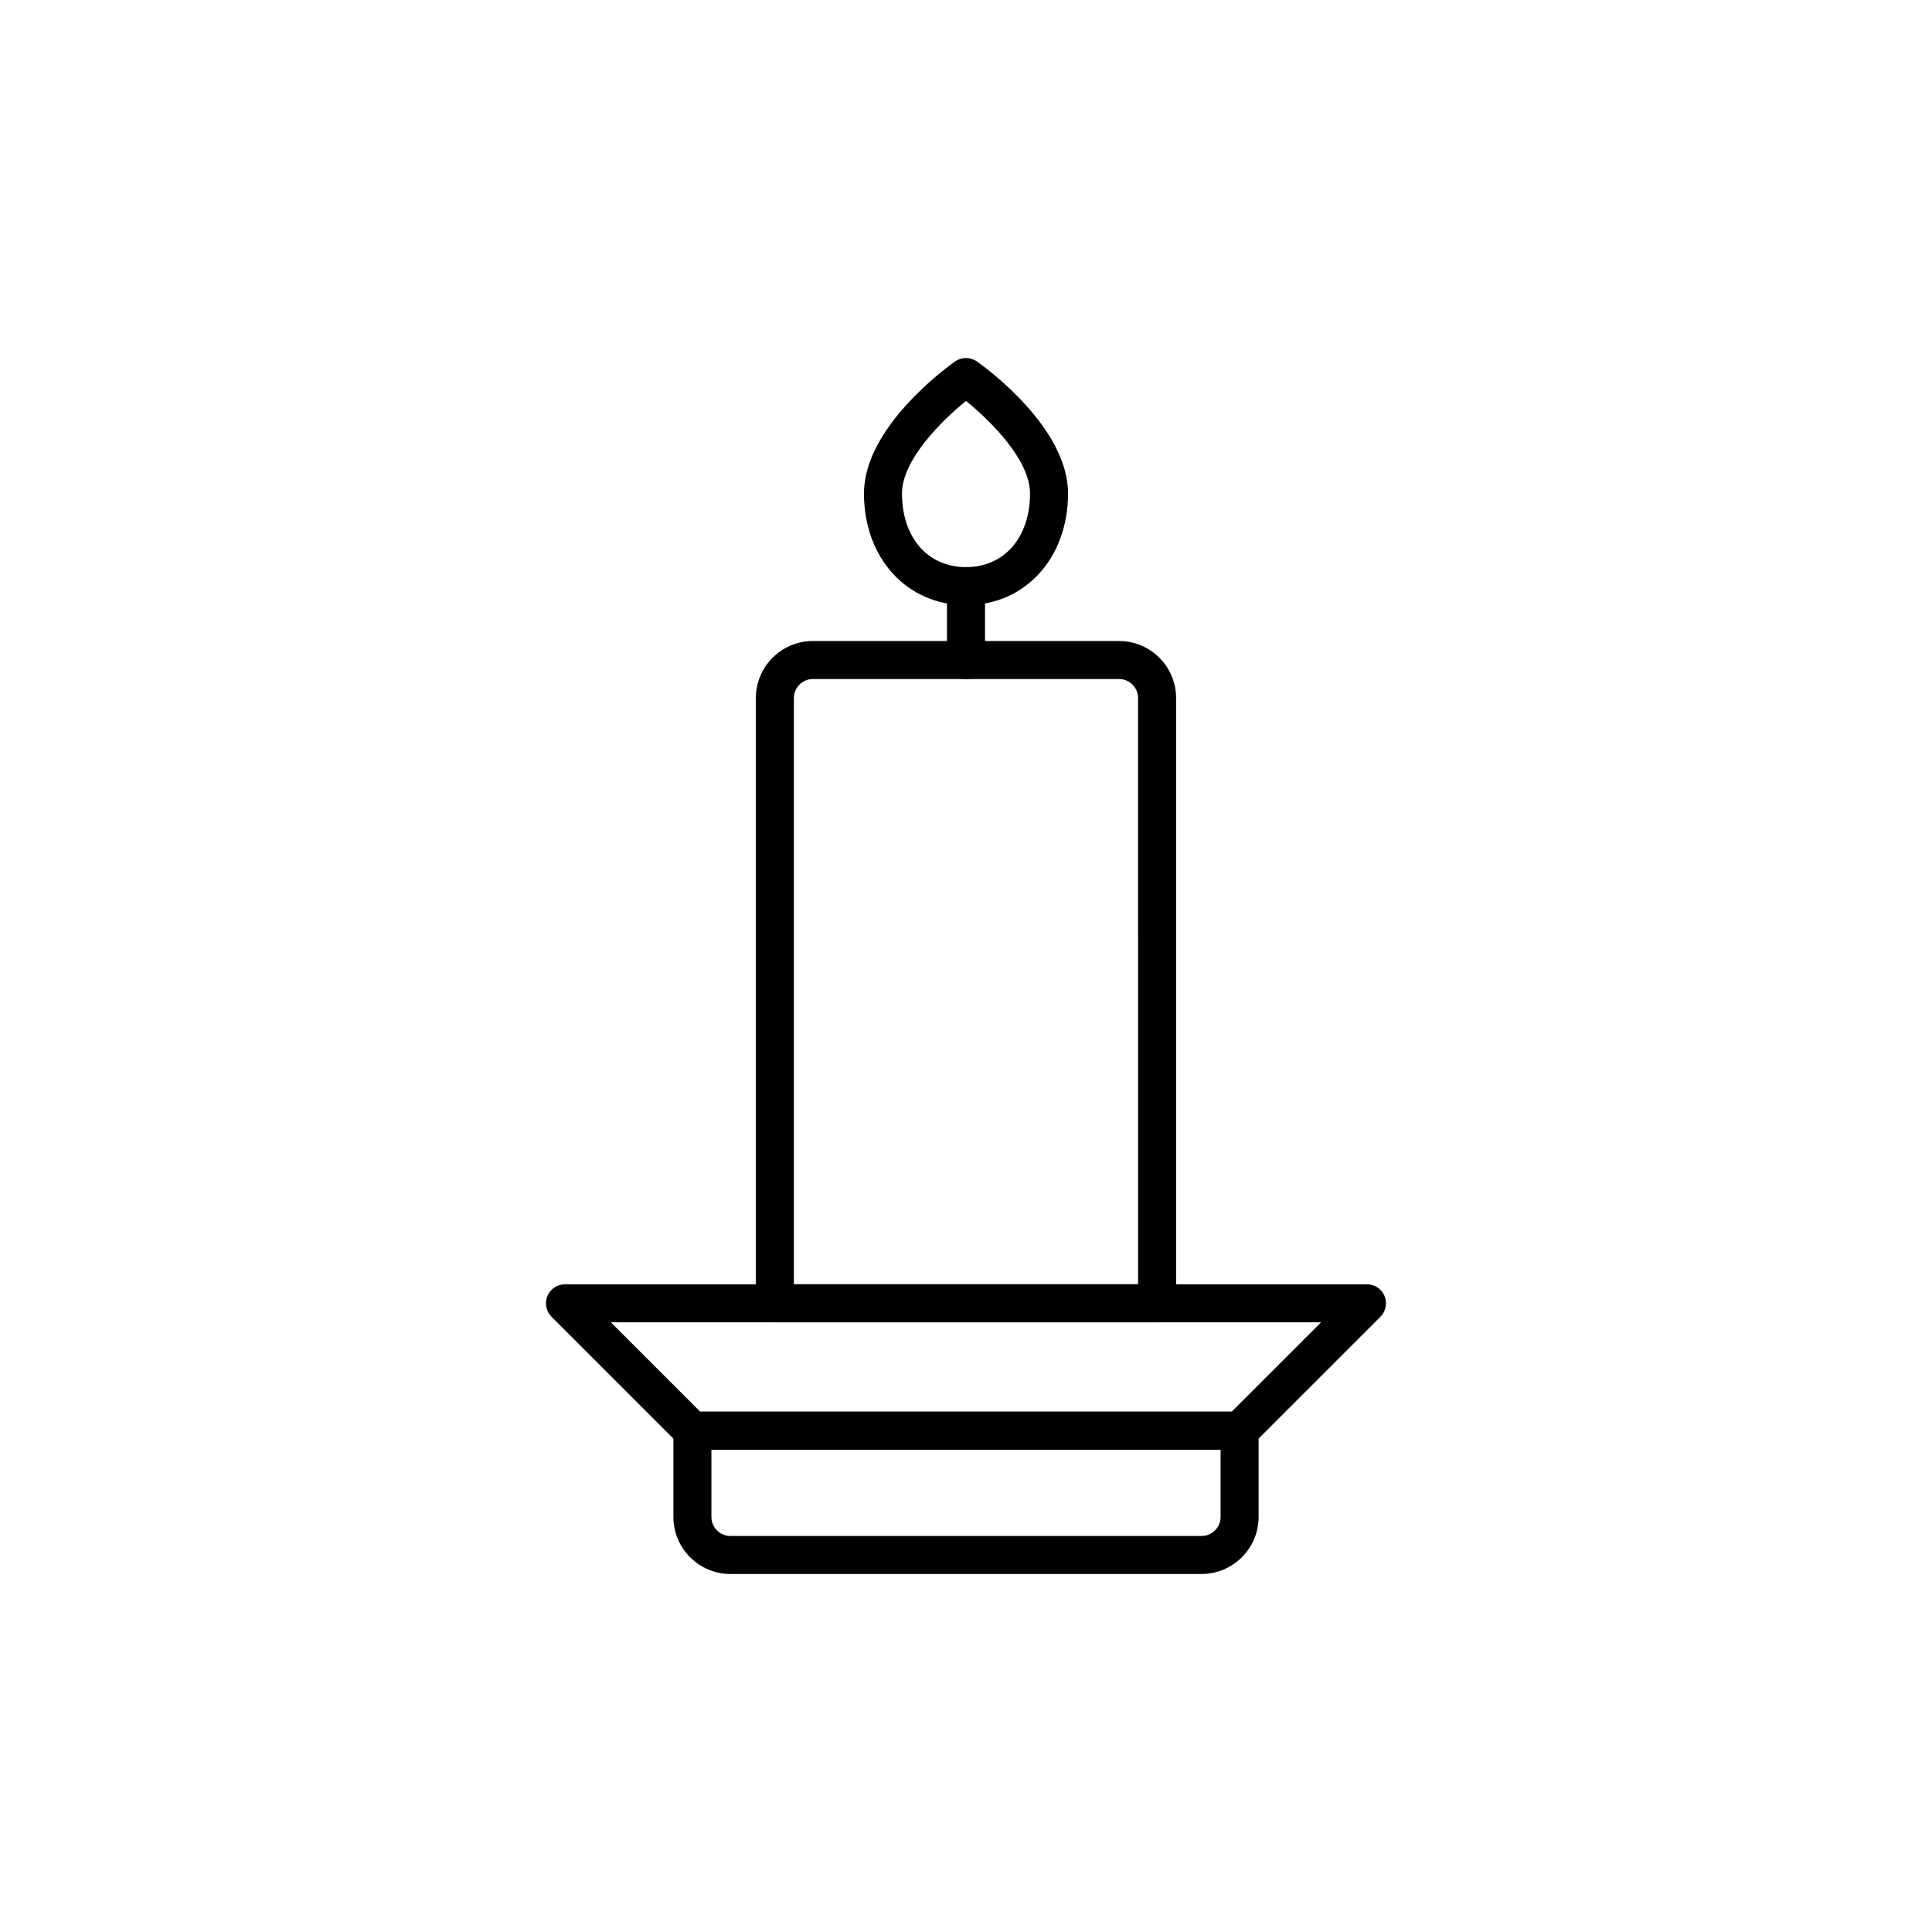
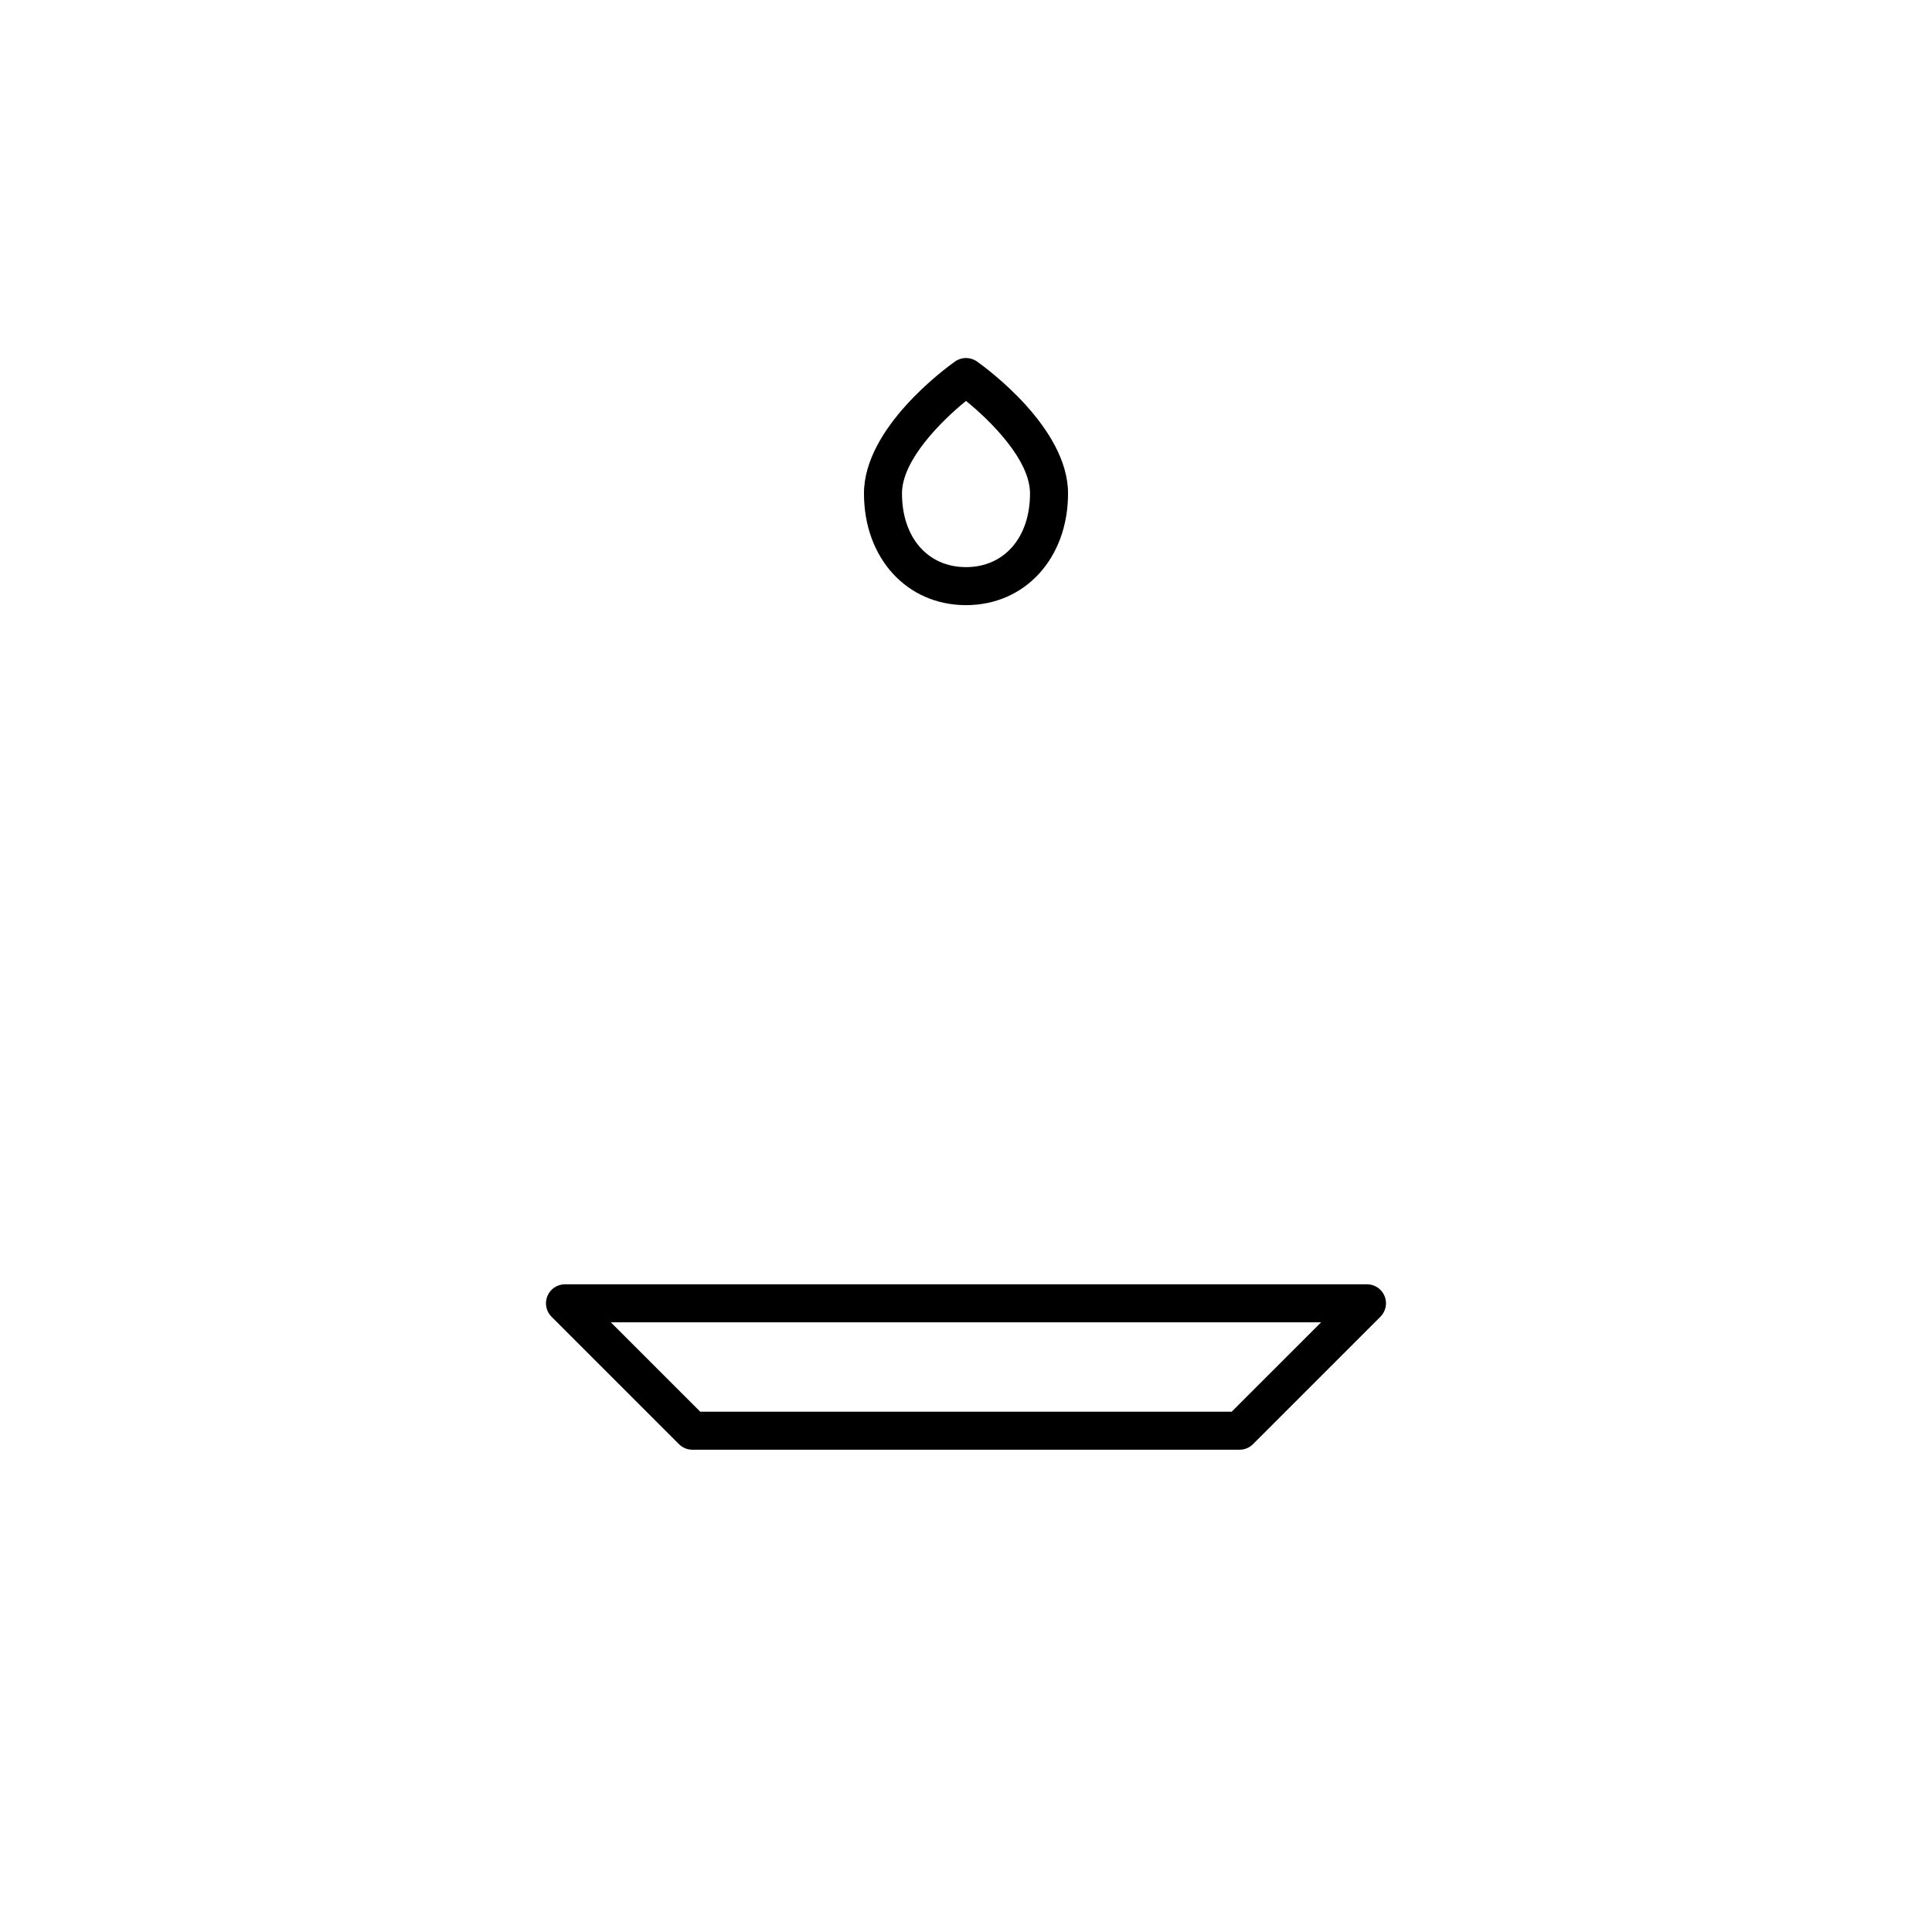
<svg xmlns="http://www.w3.org/2000/svg" fill="#000000" width="800px" height="800px" version="1.1" viewBox="144 144 512 512">
  <g>
-     <path d="m450.64 494.43h-101.29c-2.785 0-5.039-2.254-5.039-5.039v-160.4c0-8.336 6.781-15.113 15.113-15.113h81.141c8.336 0 15.113 6.781 15.113 15.113v160.4c0.004 2.785-2.25 5.039-5.035 5.039zm-96.254-10.078h91.219l-0.004-155.36c0-2.781-2.258-5.039-5.039-5.039h-81.137c-2.781 0-5.039 2.258-5.039 5.039z" />
    <path d="m472.5 528.19h-145.01c-1.34 0-2.617-0.531-3.562-1.477l-33.766-33.762c-1.441-1.441-1.875-3.606-1.094-5.492 0.777-1.883 2.617-3.109 4.656-3.109h212.54c2.035 0 3.879 1.227 4.656 3.109 0.781 1.883 0.348 4.051-1.094 5.492l-33.766 33.762c-0.945 0.945-2.223 1.477-3.562 1.477zm-142.93-10.078h140.84l23.691-23.684h-188.22z" />
-     <path d="m462.43 561.12h-124.86c-8.336 0-15.113-6.781-15.113-15.113v-22.859c0-2.785 2.254-5.039 5.039-5.039h145.01c2.785 0 5.039 2.254 5.039 5.039v22.859c-0.004 8.332-6.785 15.113-15.117 15.113zm-129.9-32.934v17.82c0 2.781 2.258 5.039 5.039 5.039h124.86c2.781 0 5.039-2.258 5.039-5.039v-17.82z" />
    <path d="m400 304.37c-15.672 0-27.039-12.453-27.039-29.605 0-17.406 21.664-33.219 24.133-34.965 1.742-1.23 4.074-1.23 5.816 0 2.469 1.746 24.133 17.559 24.133 34.965-0.004 17.152-11.375 29.605-27.043 29.605zm0.004-54.121c-6.5 5.277-16.969 15.656-16.969 24.516 0 11.68 6.82 19.527 16.965 19.527s16.965-7.848 16.965-19.527c-0.004-8.891-10.461-19.246-16.961-24.516z" />
-     <path d="m400 323.95c-2.785 0-5.039-2.254-5.039-5.039v-19.582c0-2.785 2.254-5.039 5.039-5.039s5.039 2.254 5.039 5.039v19.582c-0.004 2.789-2.254 5.039-5.039 5.039z" />
  </g>
</svg>